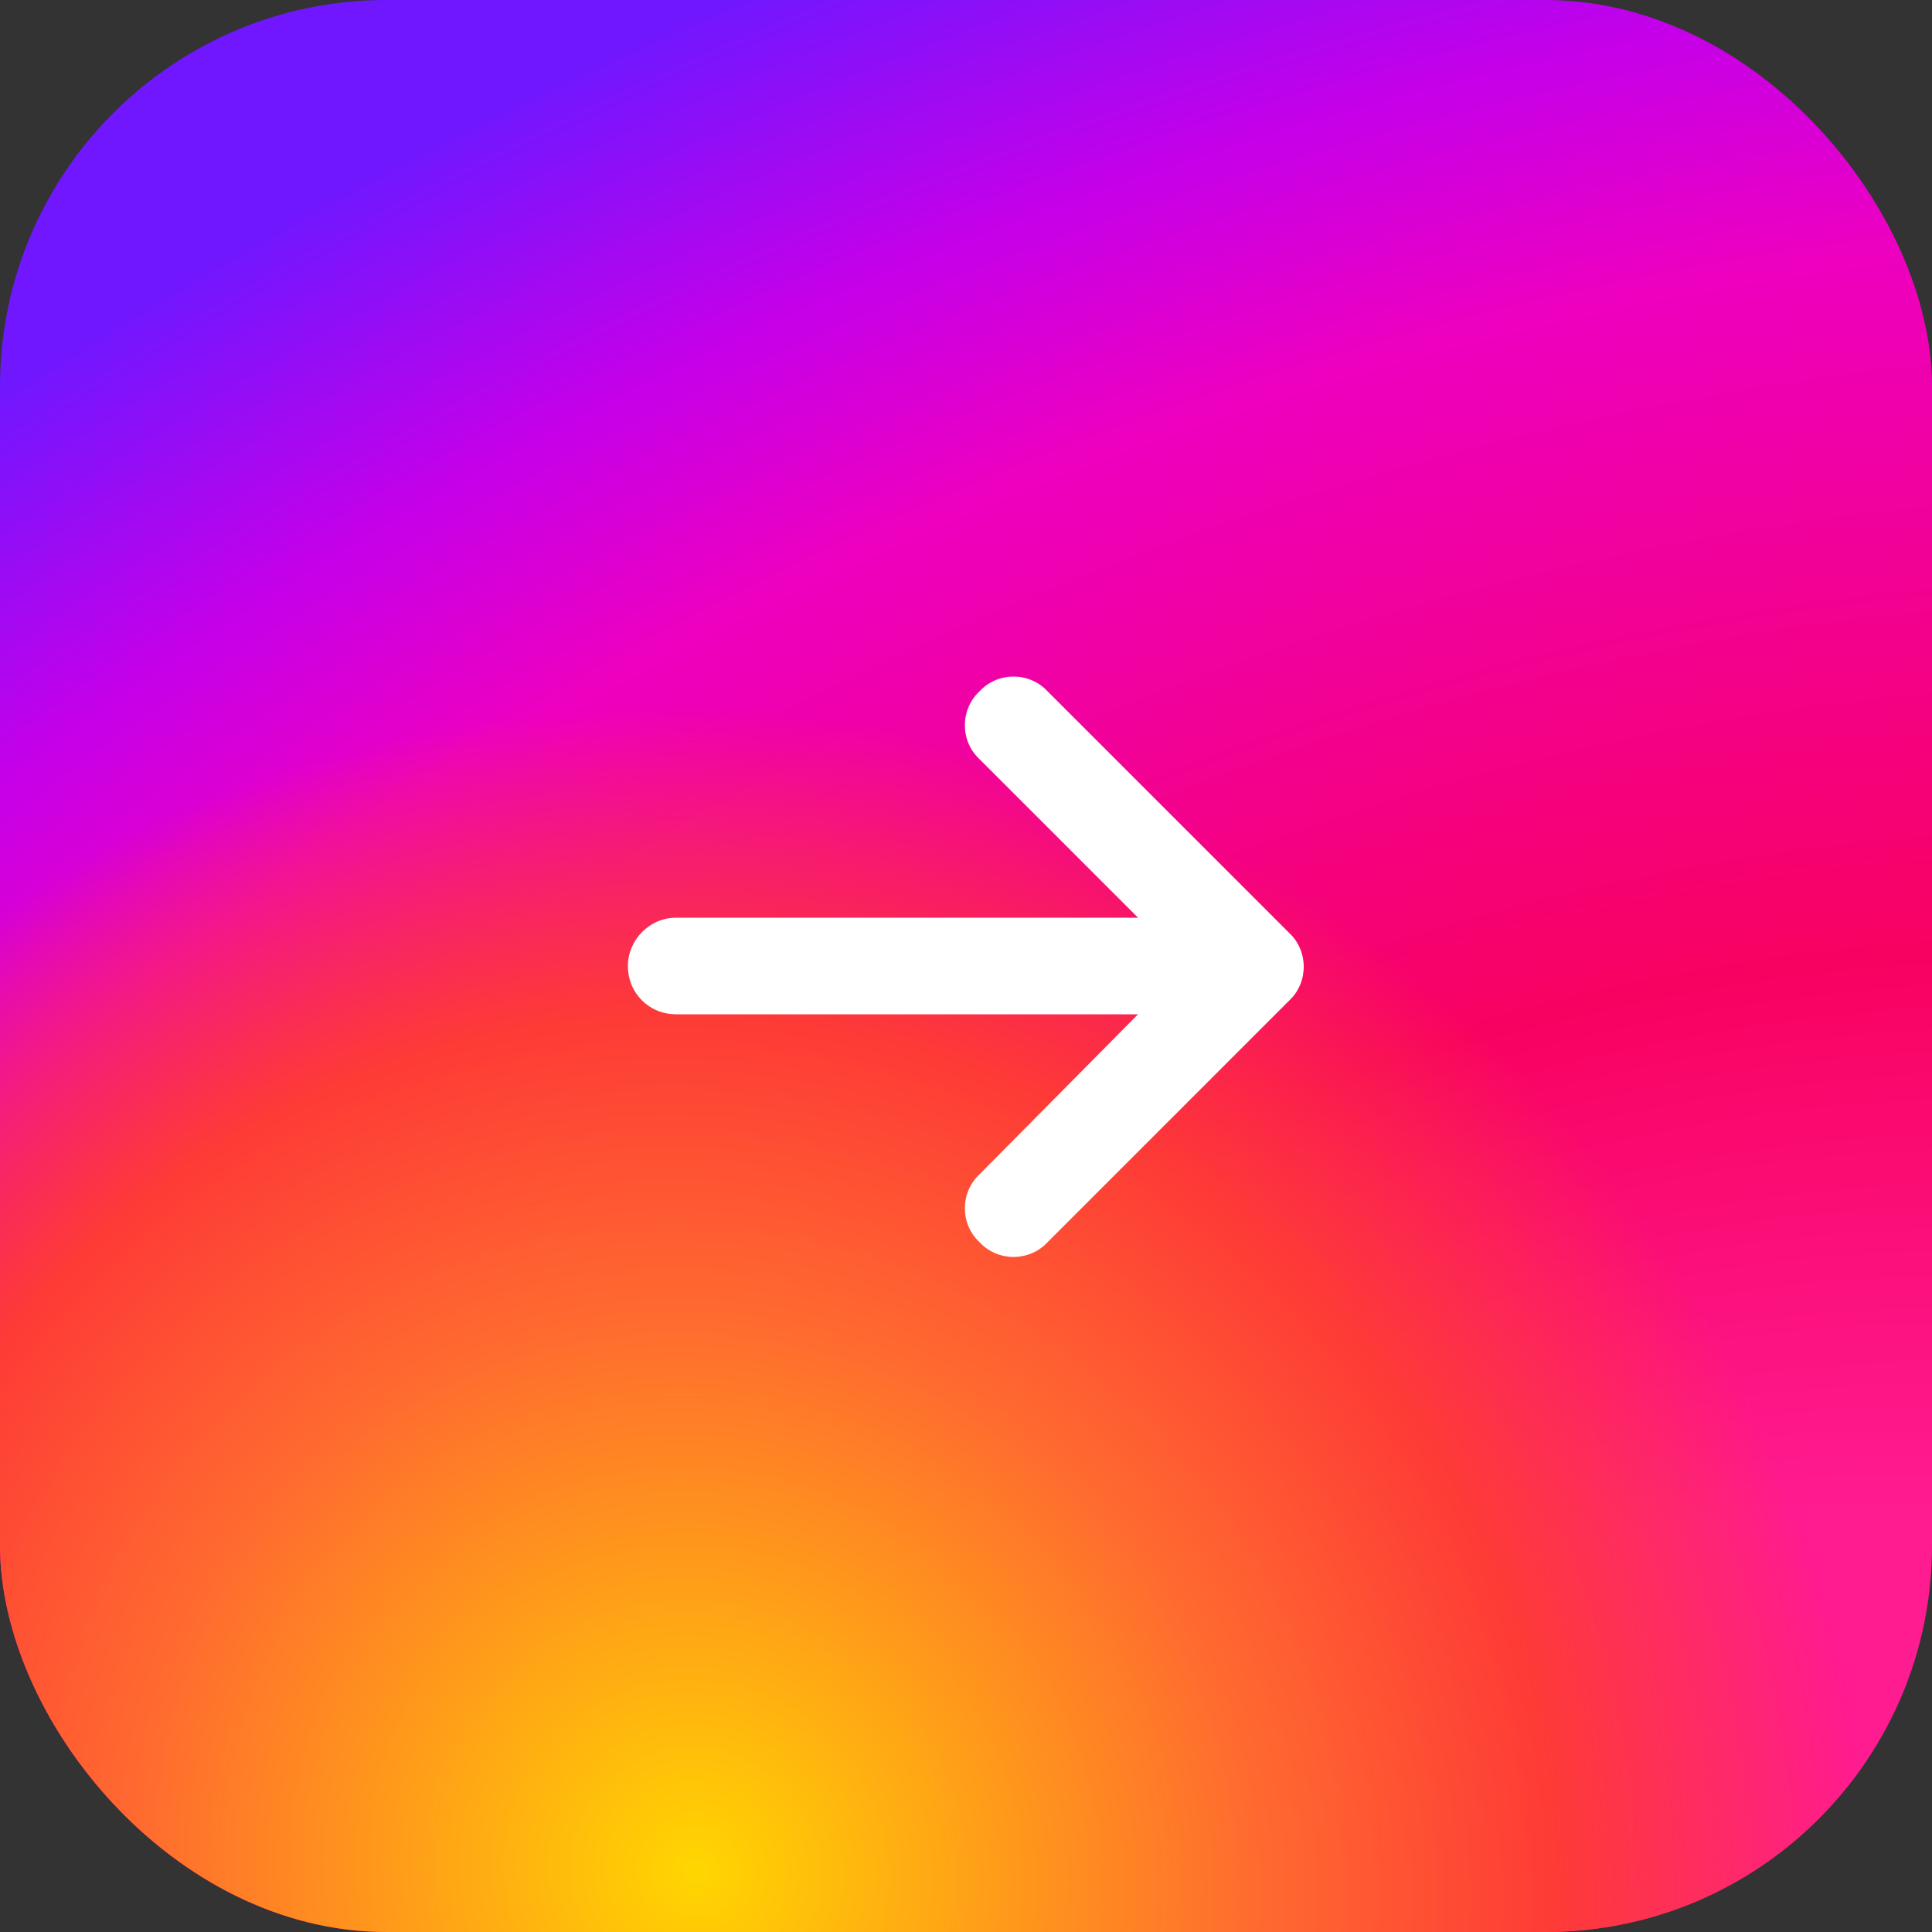
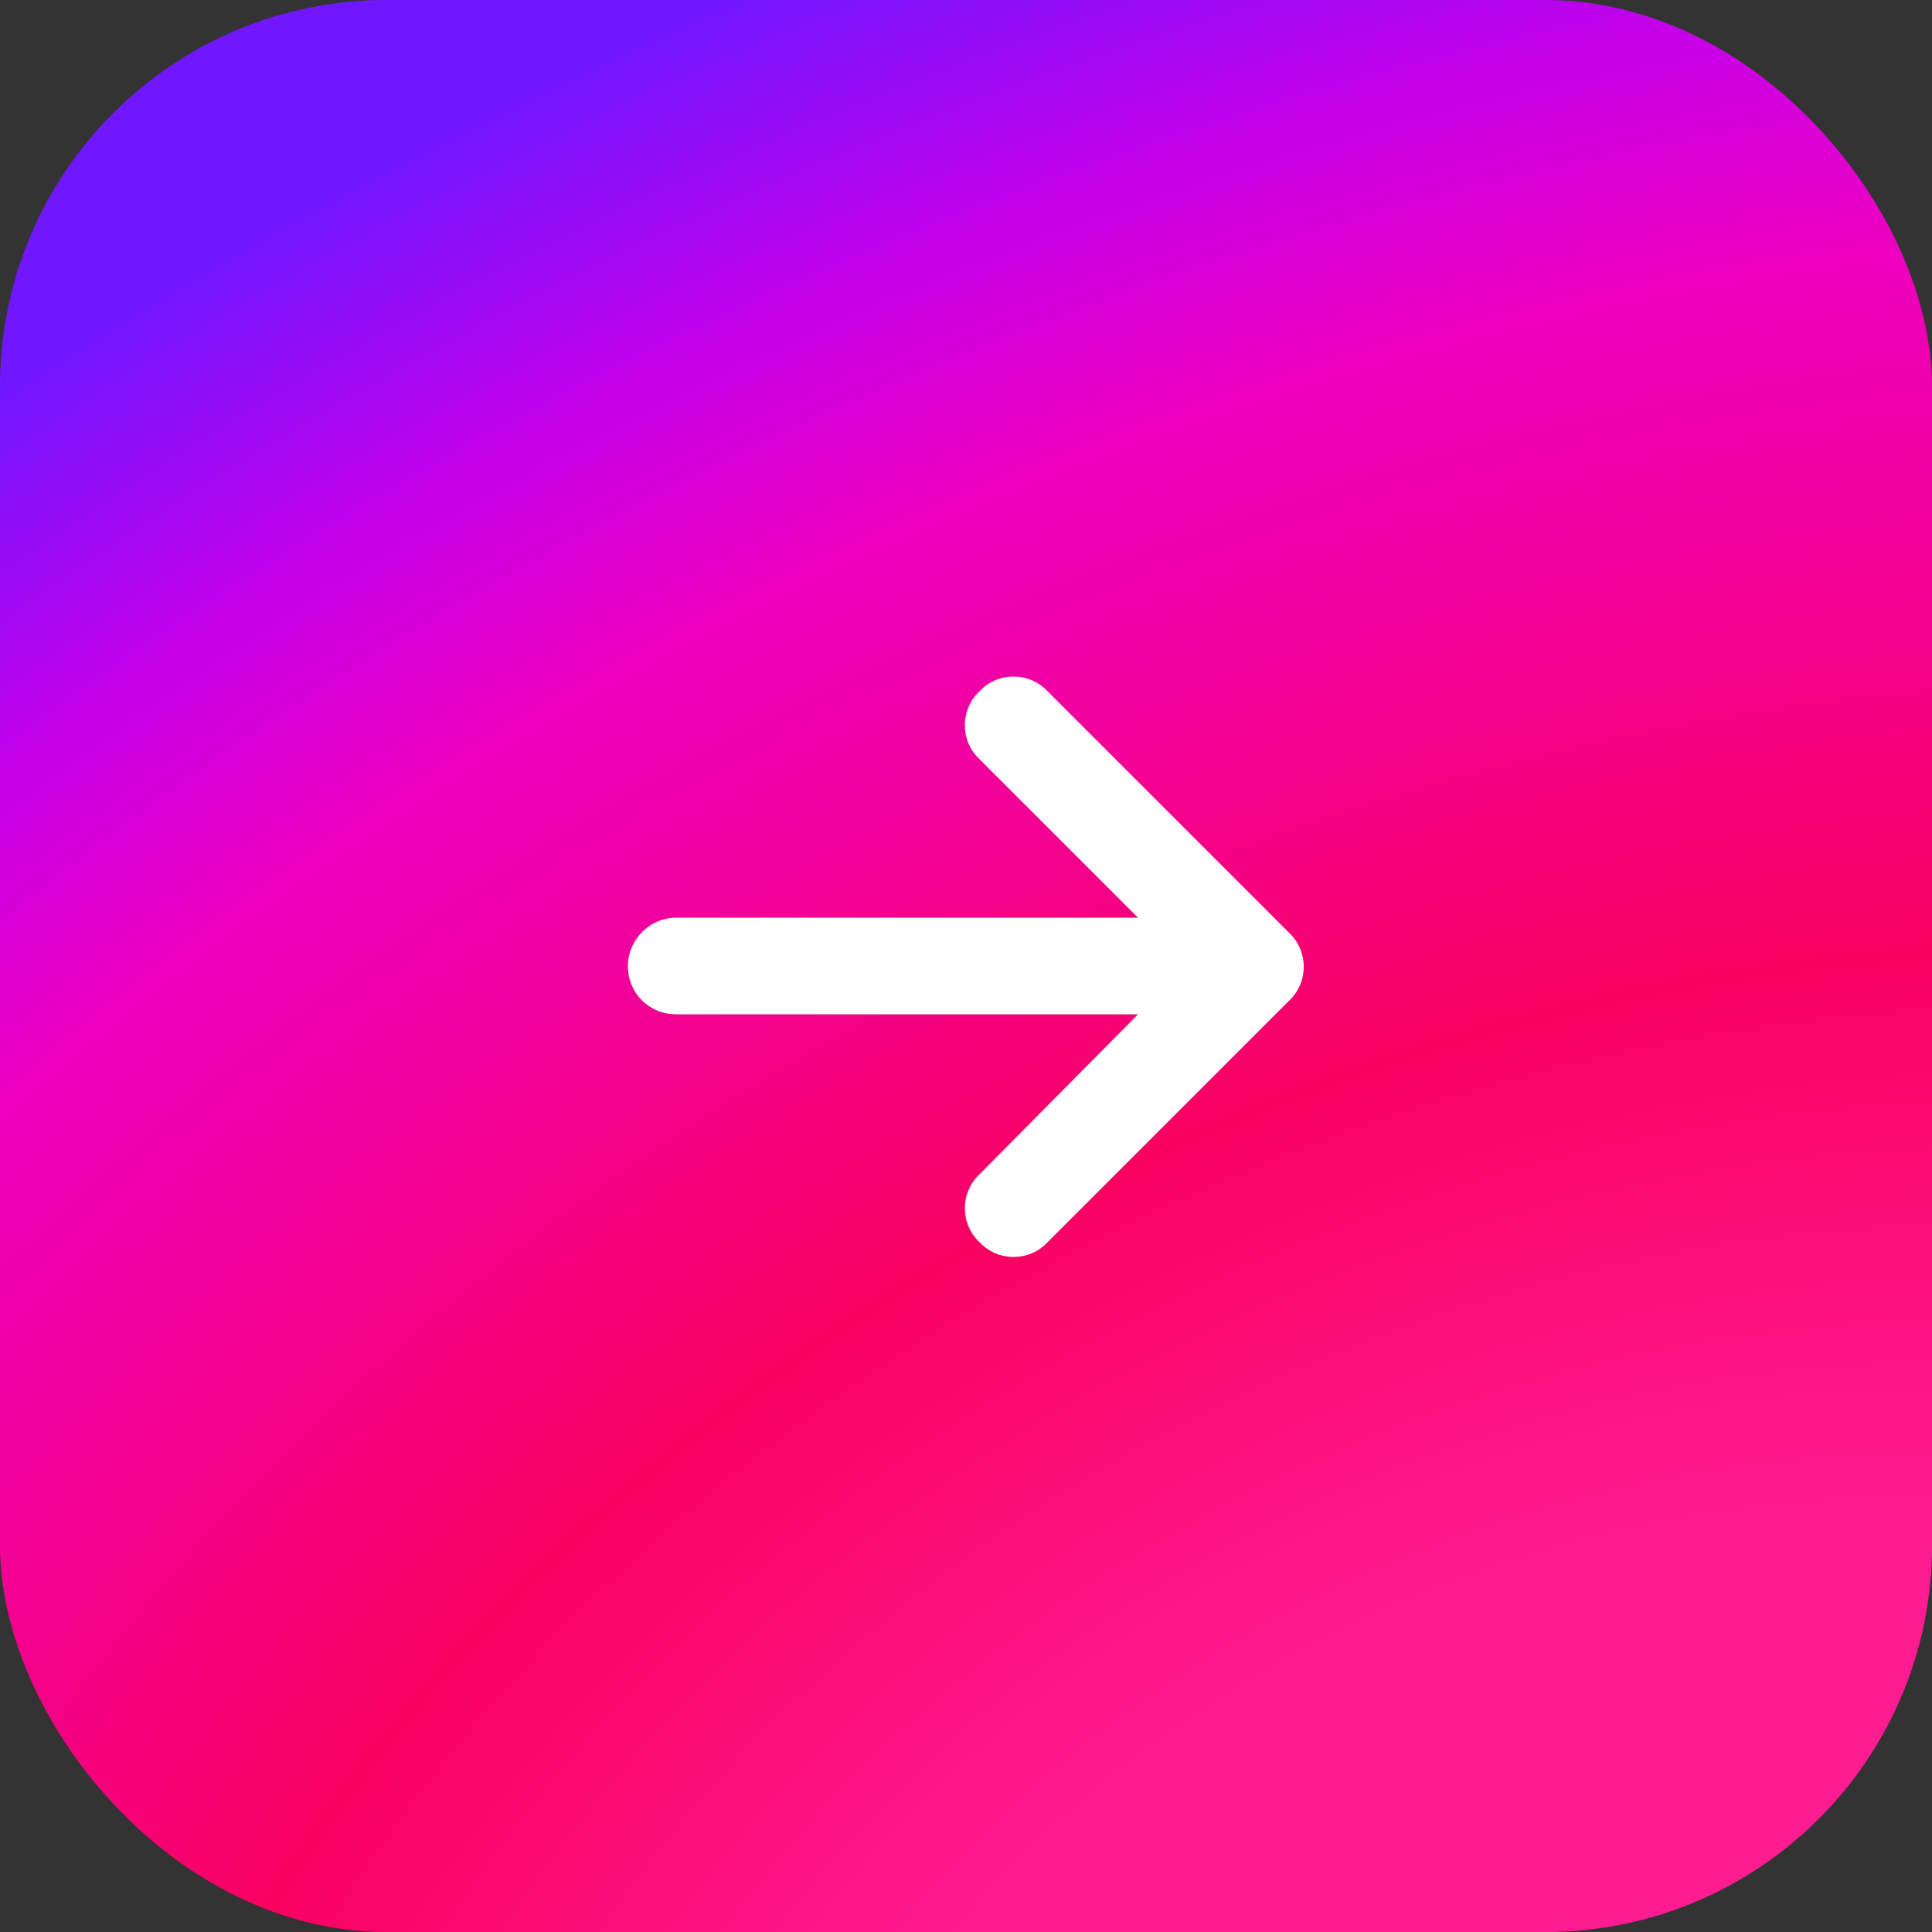
<svg xmlns="http://www.w3.org/2000/svg" width="40" height="40" viewBox="0 0 40 40" fill="none">
  <rect x="0" y="0" width="40" height="40" fill="#333333" stroke="none" />
  <rect width="40" height="40" rx="8" fill="url(#paint0_radial_8197_12146)" />
-   <rect width="40" height="40" rx="8" fill="url(#paint1_radial_8197_12146)" />
  <path d="M26.688 20.719L21.688 25.719C21.312 26.125 20.656 26.125 20.281 25.719C19.875 25.344 19.875 24.688 20.281 24.312L23.562 21H14C13.438 21 13 20.562 13 20C13 19.469 13.438 19 14 19H23.562L20.281 15.719C19.875 15.344 19.875 14.688 20.281 14.312C20.656 13.906 21.312 13.906 21.688 14.312L26.688 19.312C27.094 19.688 27.094 20.344 26.688 20.719Z" fill="white" />
  <defs>
    <radialGradient id="paint0_radial_8197_12146" cx="0" cy="0" r="1" gradientUnits="userSpaceOnUse" gradientTransform="translate(33.8 45.4) rotate(-115.776) scale(54.547 81.133)">
      <stop offset="0.244" stop-color="#FF1B90" />
      <stop offset="0.437" stop-color="#F80261" />
      <stop offset="0.688" stop-color="#ED00C0" />
      <stop offset="0.777" stop-color="#C500E9" />
      <stop offset="0.893" stop-color="#7017FF" />
    </radialGradient>
    <radialGradient id="paint1_radial_8197_12146" cx="0" cy="0" r="1" gradientUnits="userSpaceOnUse" gradientTransform="translate(14.5 38.62) rotate(-57.44) scale(23.635 24.584)">
      <stop stop-color="#FFD600" />
      <stop offset="0.484" stop-color="#FF6930" />
      <stop offset="0.734" stop-color="#FE3B36" />
      <stop offset="1" stop-color="#FE3B36" stop-opacity="0" />
    </radialGradient>
  </defs>
</svg>